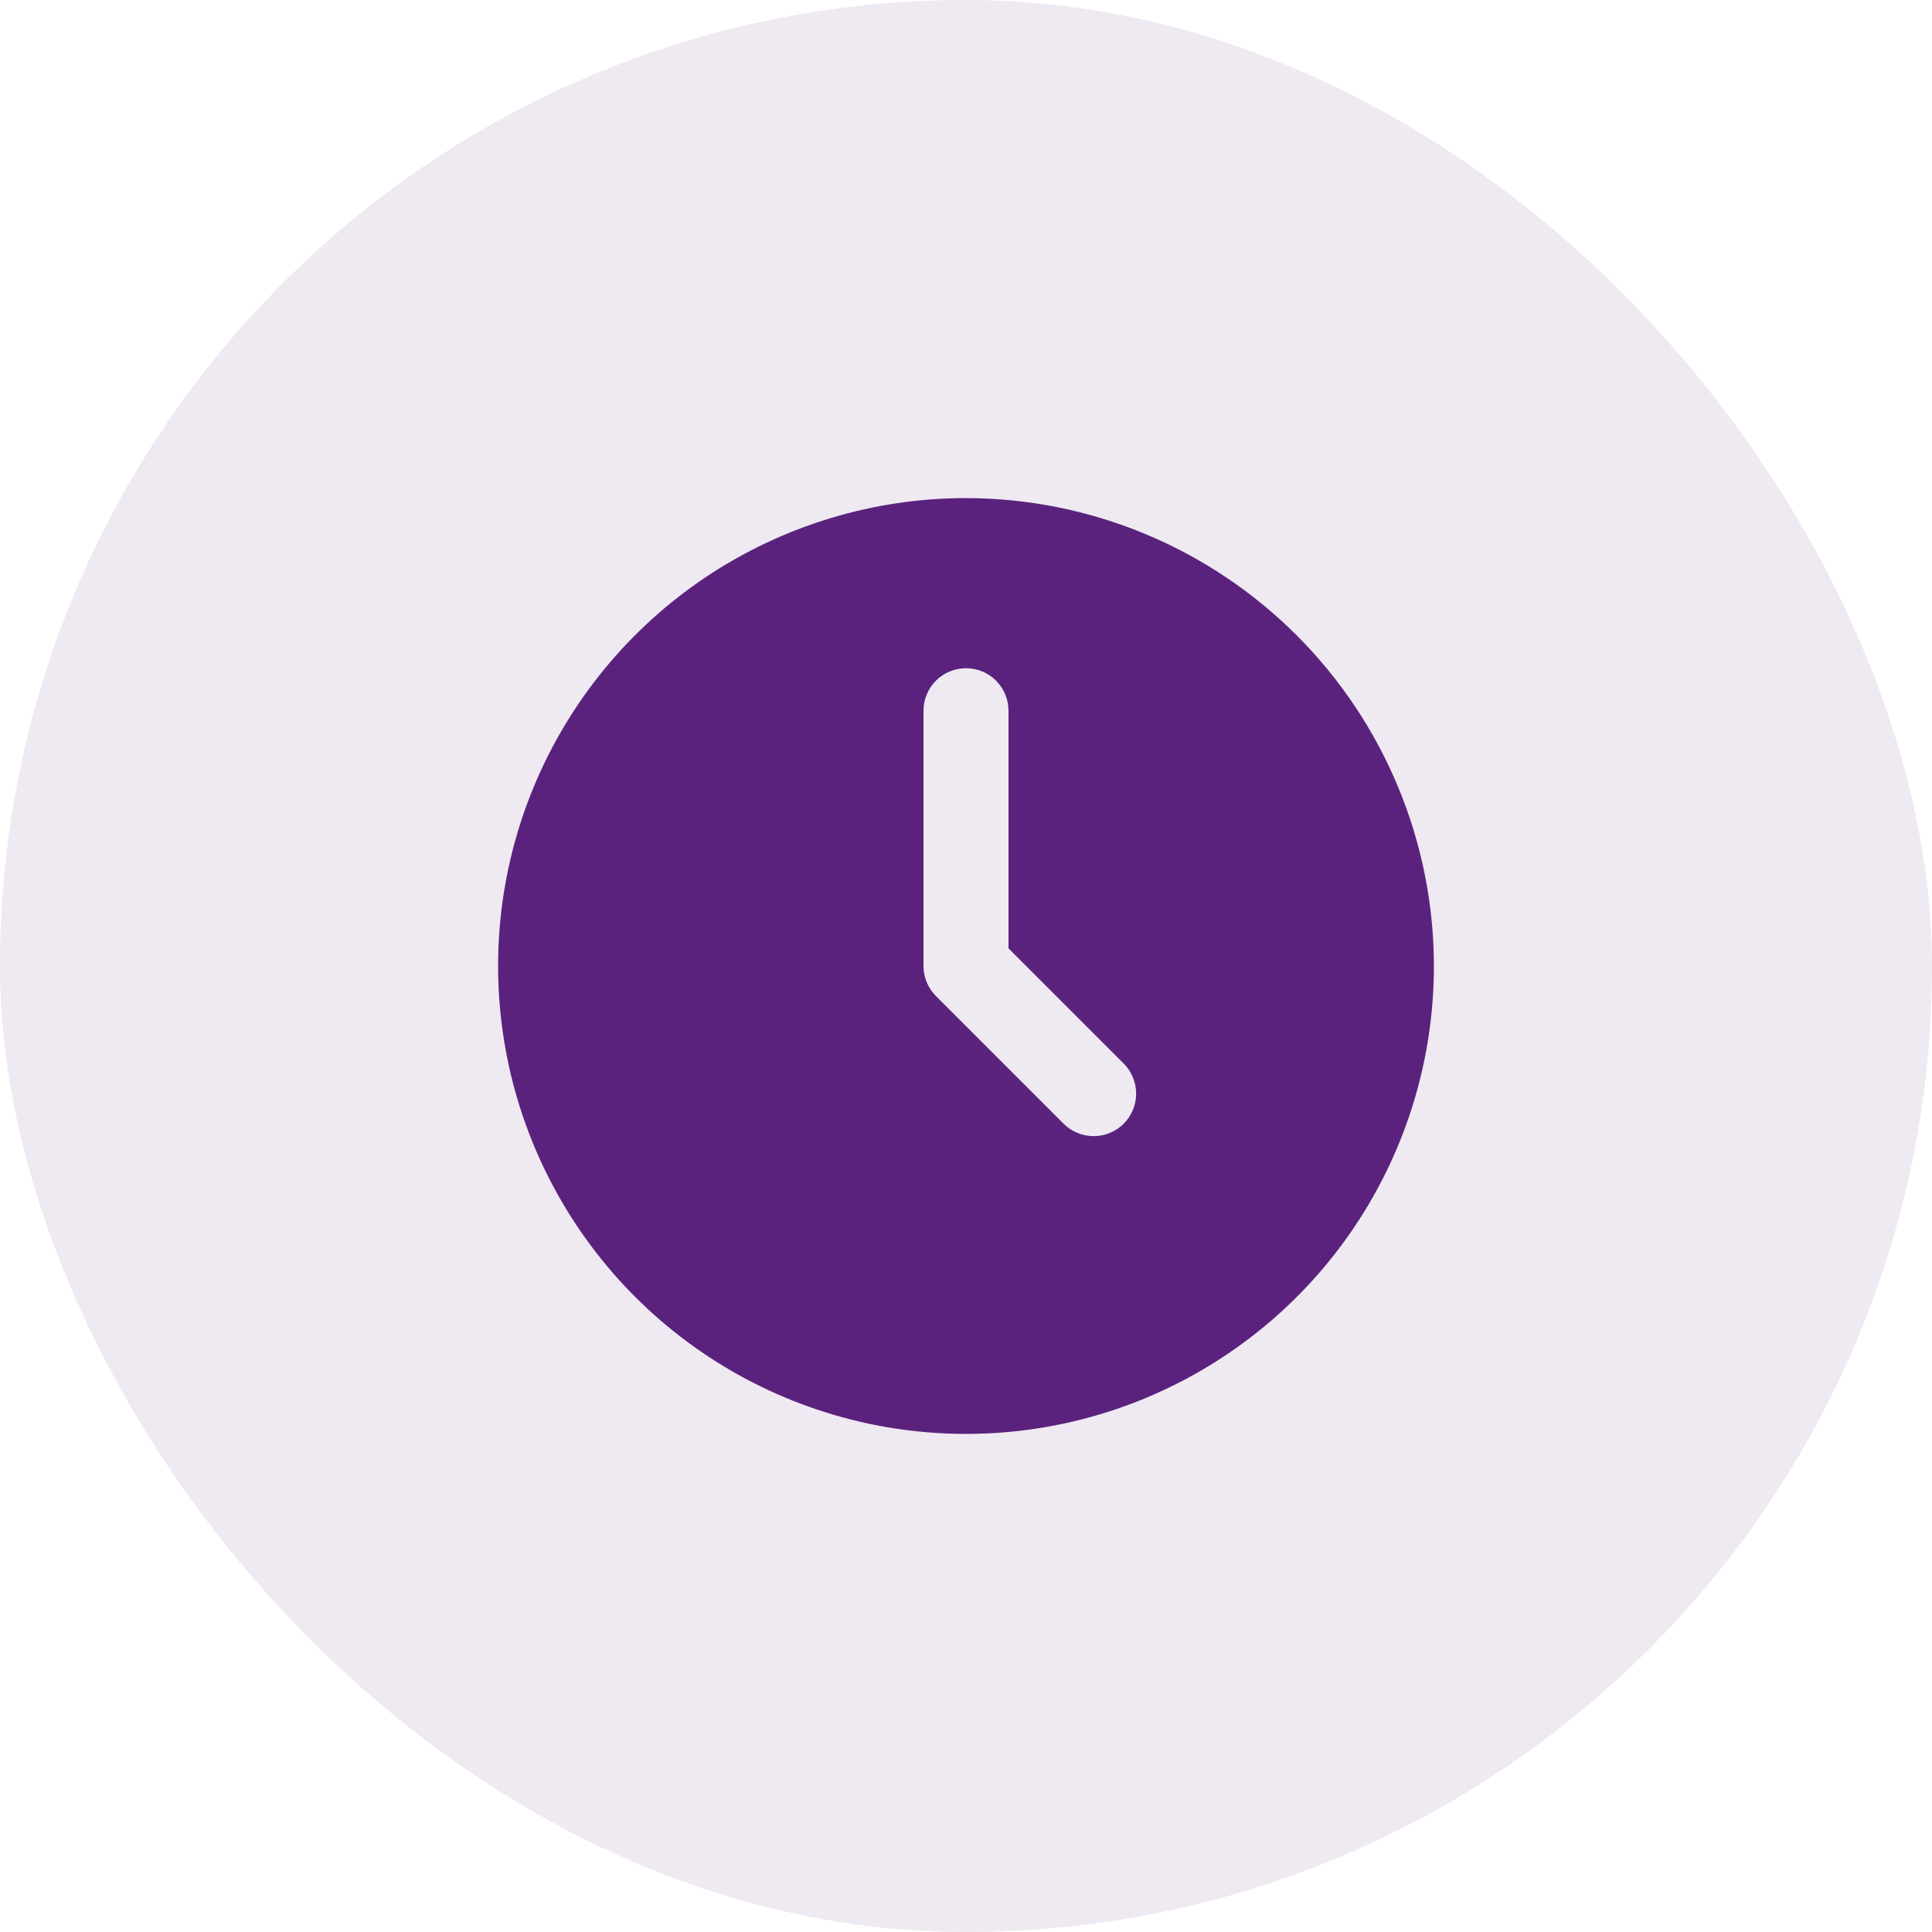
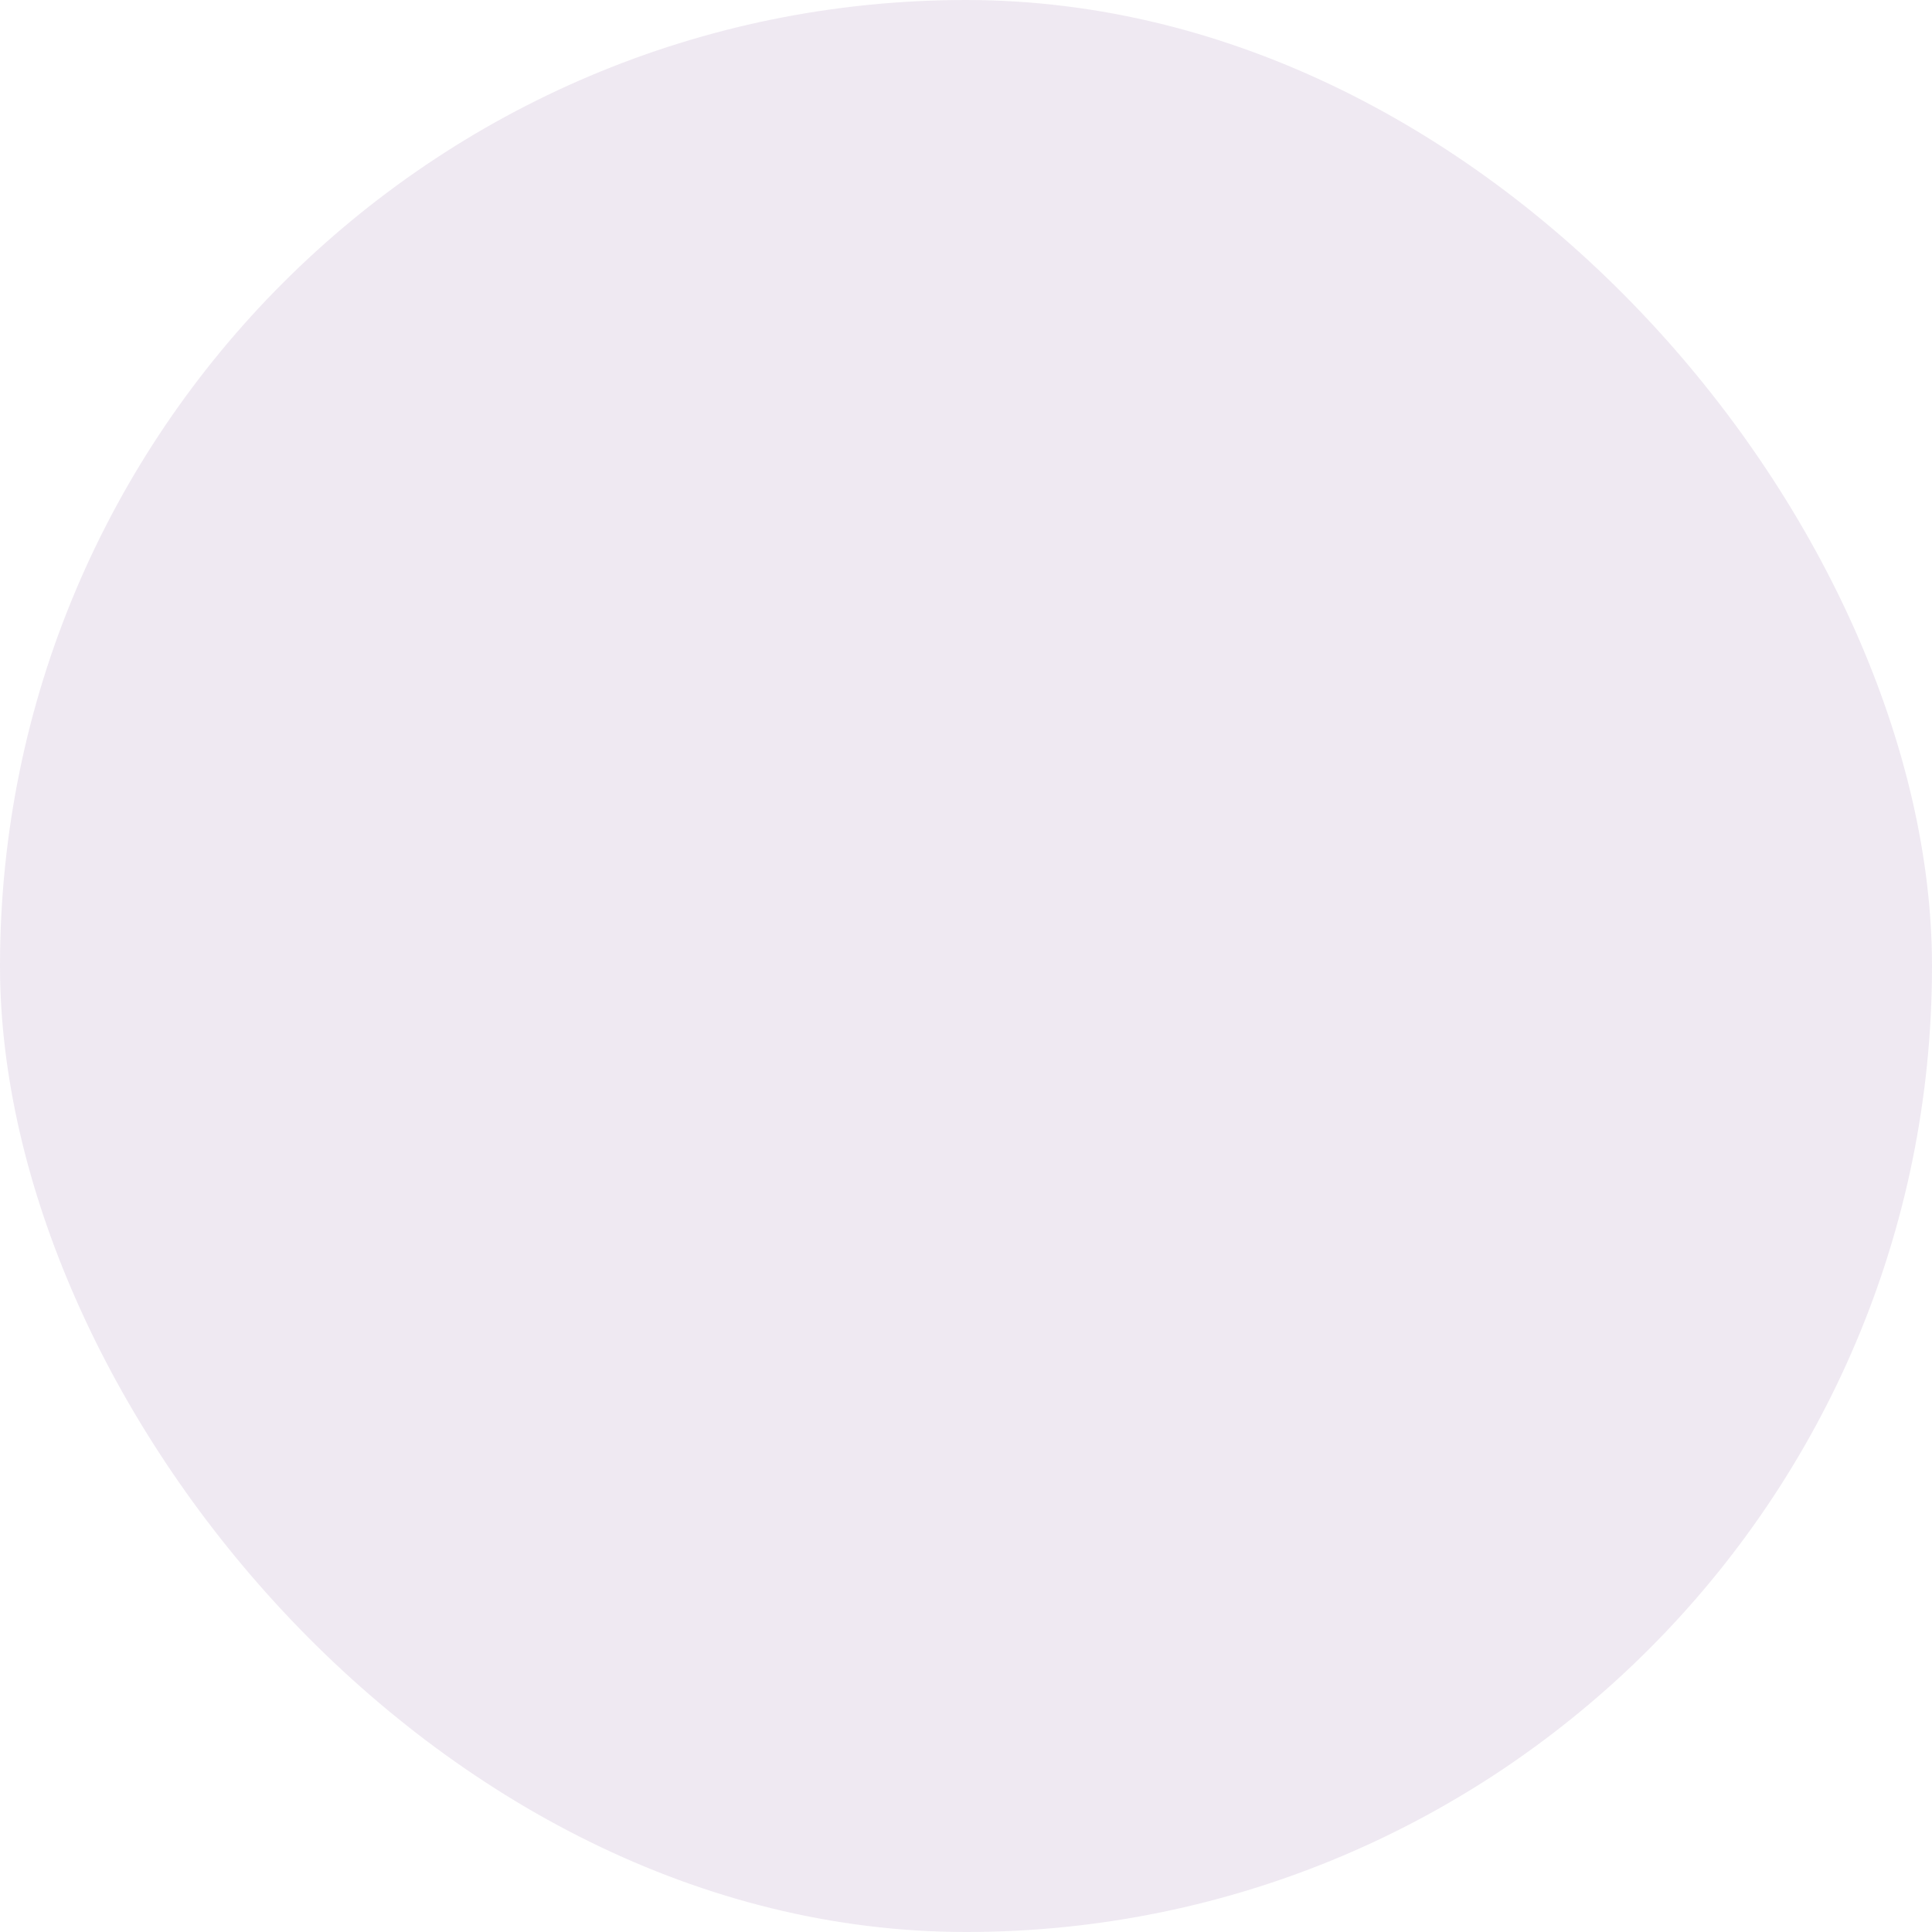
<svg xmlns="http://www.w3.org/2000/svg" width="32" height="32" viewBox="0 0 32 32" fill="none">
  <rect width="32" height="32" rx="16" fill="#5B227D" fill-opacity="0.1" />
-   <path d="M16 8.25C14.467 8.25 12.969 8.705 11.694 9.556C10.42 10.408 9.427 11.618 8.84 13.034C8.253 14.45 8.1 16.009 8.399 17.512C8.698 19.015 9.436 20.396 10.52 21.48C11.604 22.564 12.985 23.302 14.488 23.601C15.991 23.9 17.55 23.747 18.966 23.16C20.382 22.573 21.592 21.58 22.444 20.306C23.296 19.031 23.75 17.533 23.75 16C23.748 13.945 22.93 11.976 21.477 10.523C20.024 9.07 18.055 8.252 16 8.25ZM18.612 18.612C18.48 18.744 18.3 18.818 18.114 18.818C17.927 18.818 17.748 18.744 17.616 18.612L15.502 16.498C15.37 16.366 15.296 16.187 15.296 16V11.773C15.296 11.586 15.37 11.407 15.502 11.274C15.634 11.142 15.813 11.068 16 11.068C16.187 11.068 16.366 11.142 16.498 11.274C16.63 11.407 16.704 11.586 16.704 11.773V15.708L18.612 17.616C18.744 17.748 18.818 17.927 18.818 18.114C18.818 18.3 18.744 18.48 18.612 18.612Z" fill="#5B227D" />
</svg>